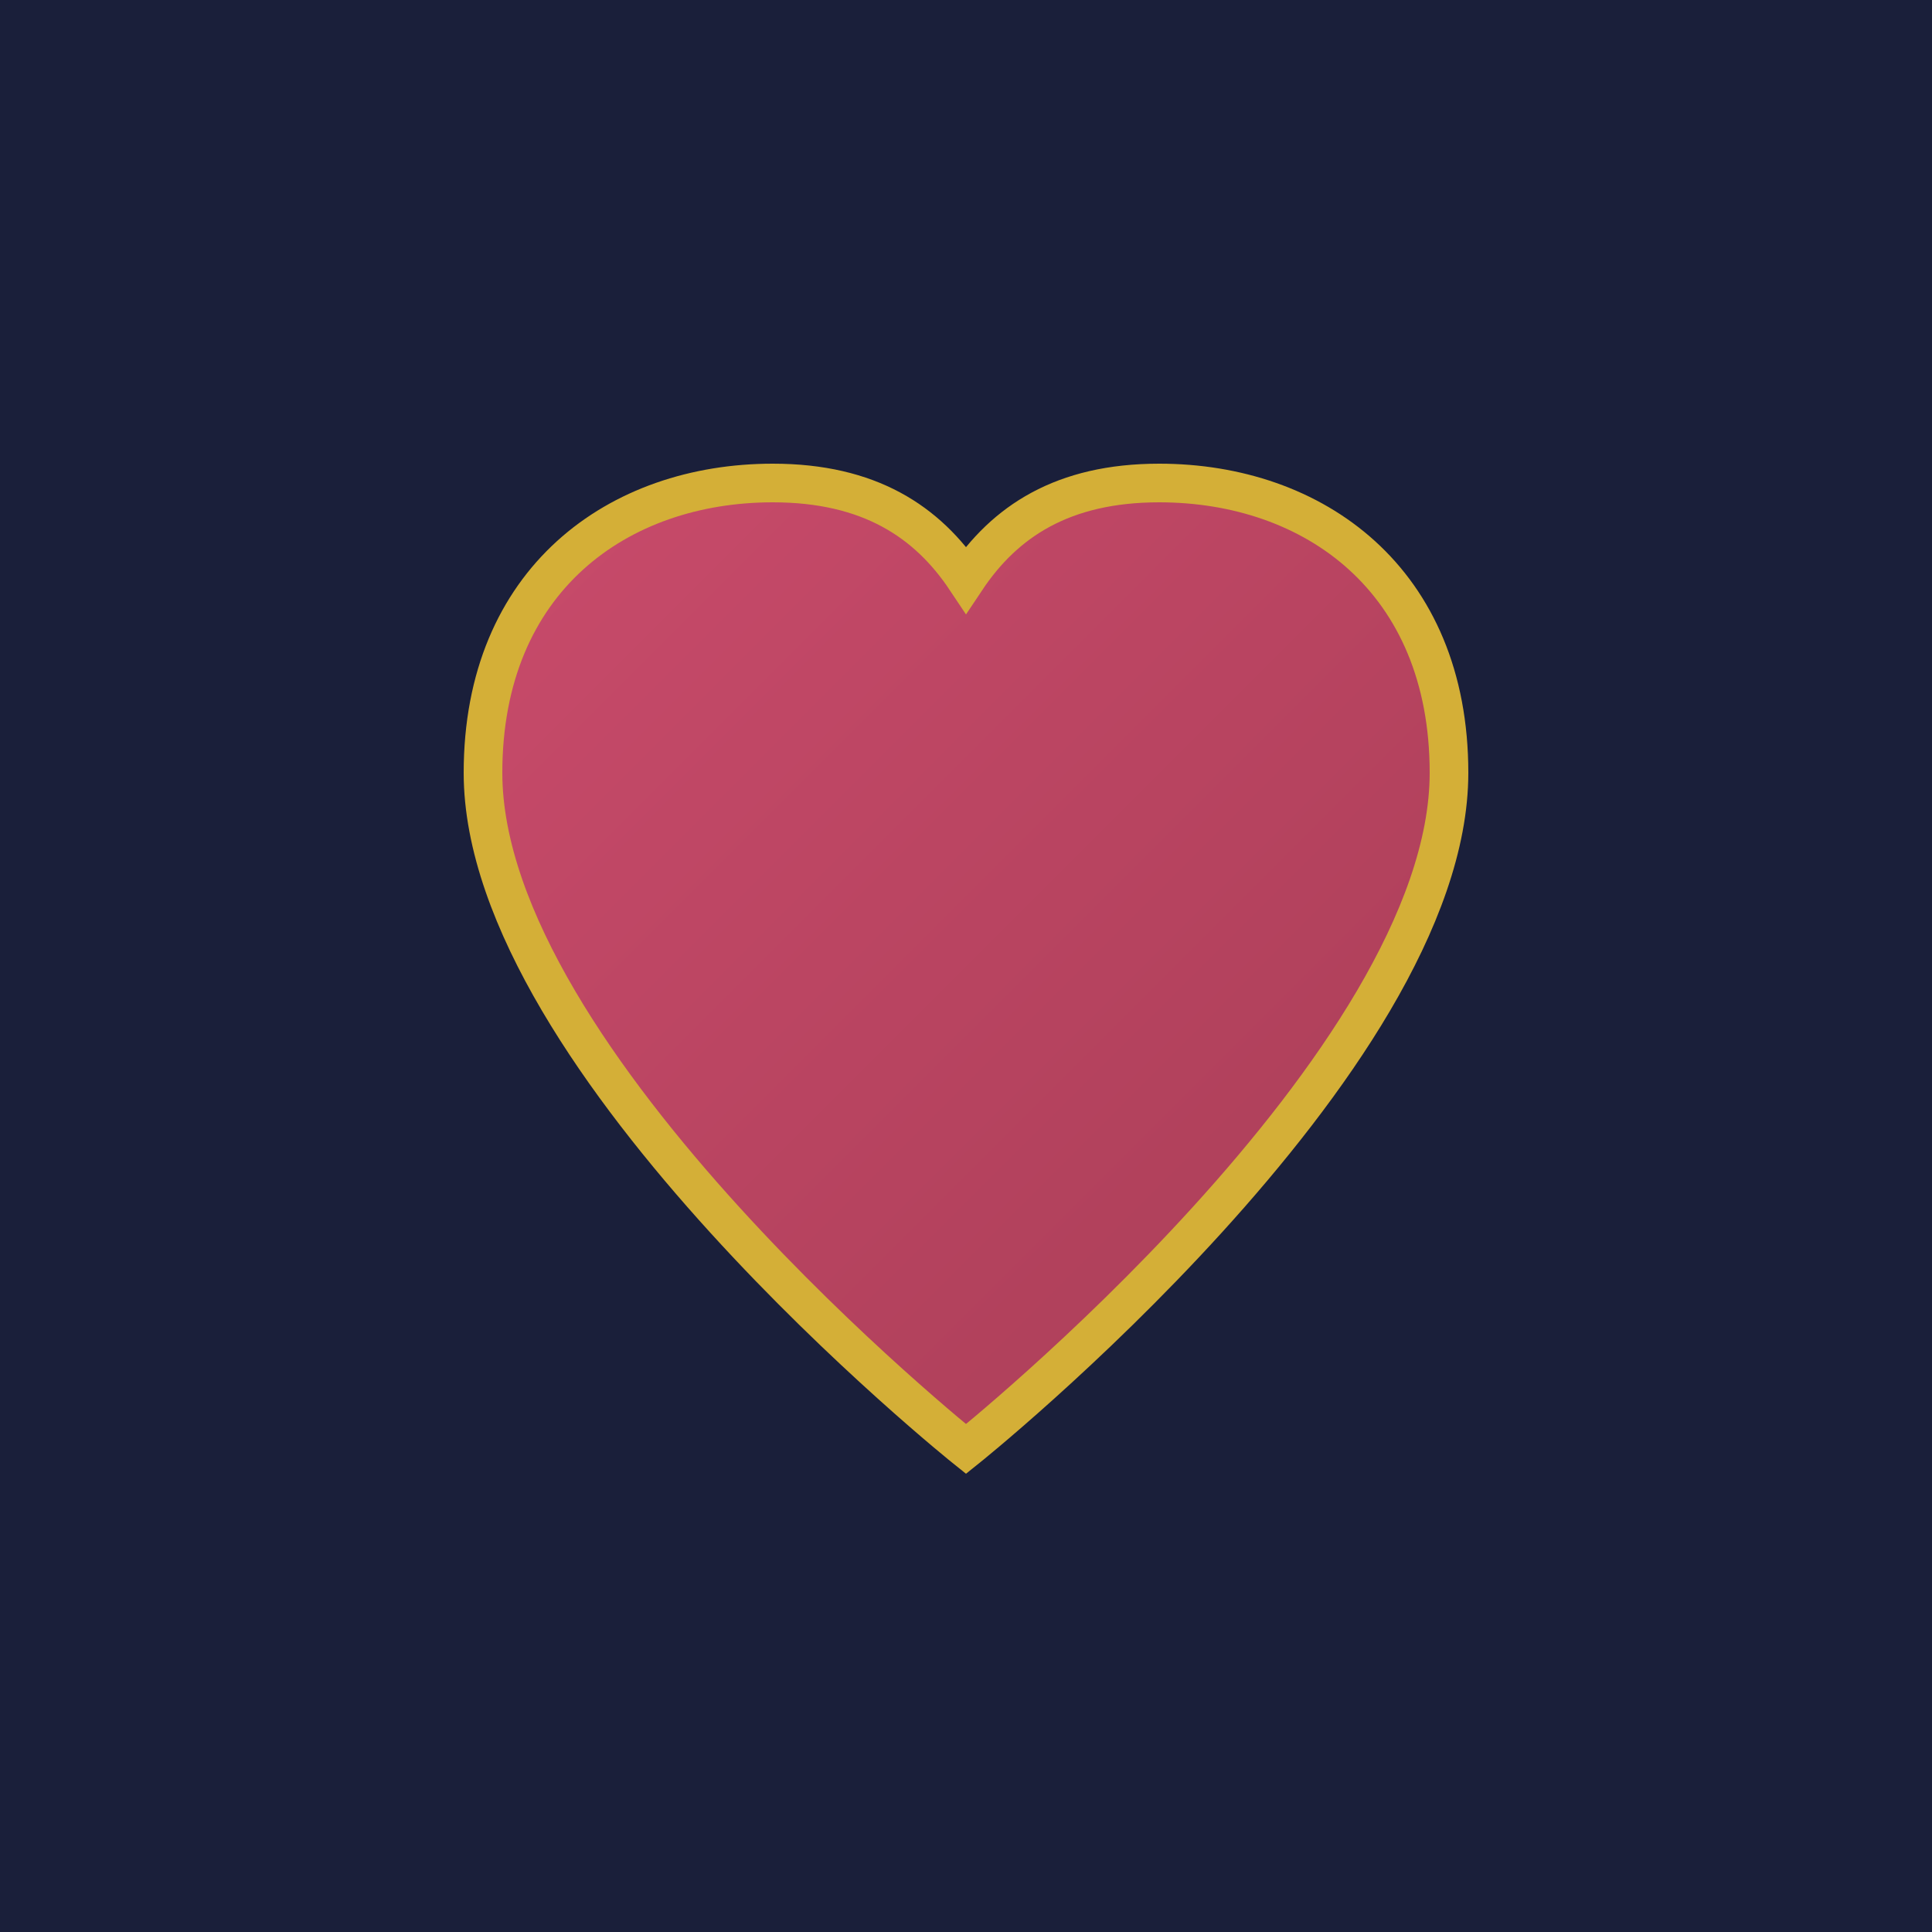
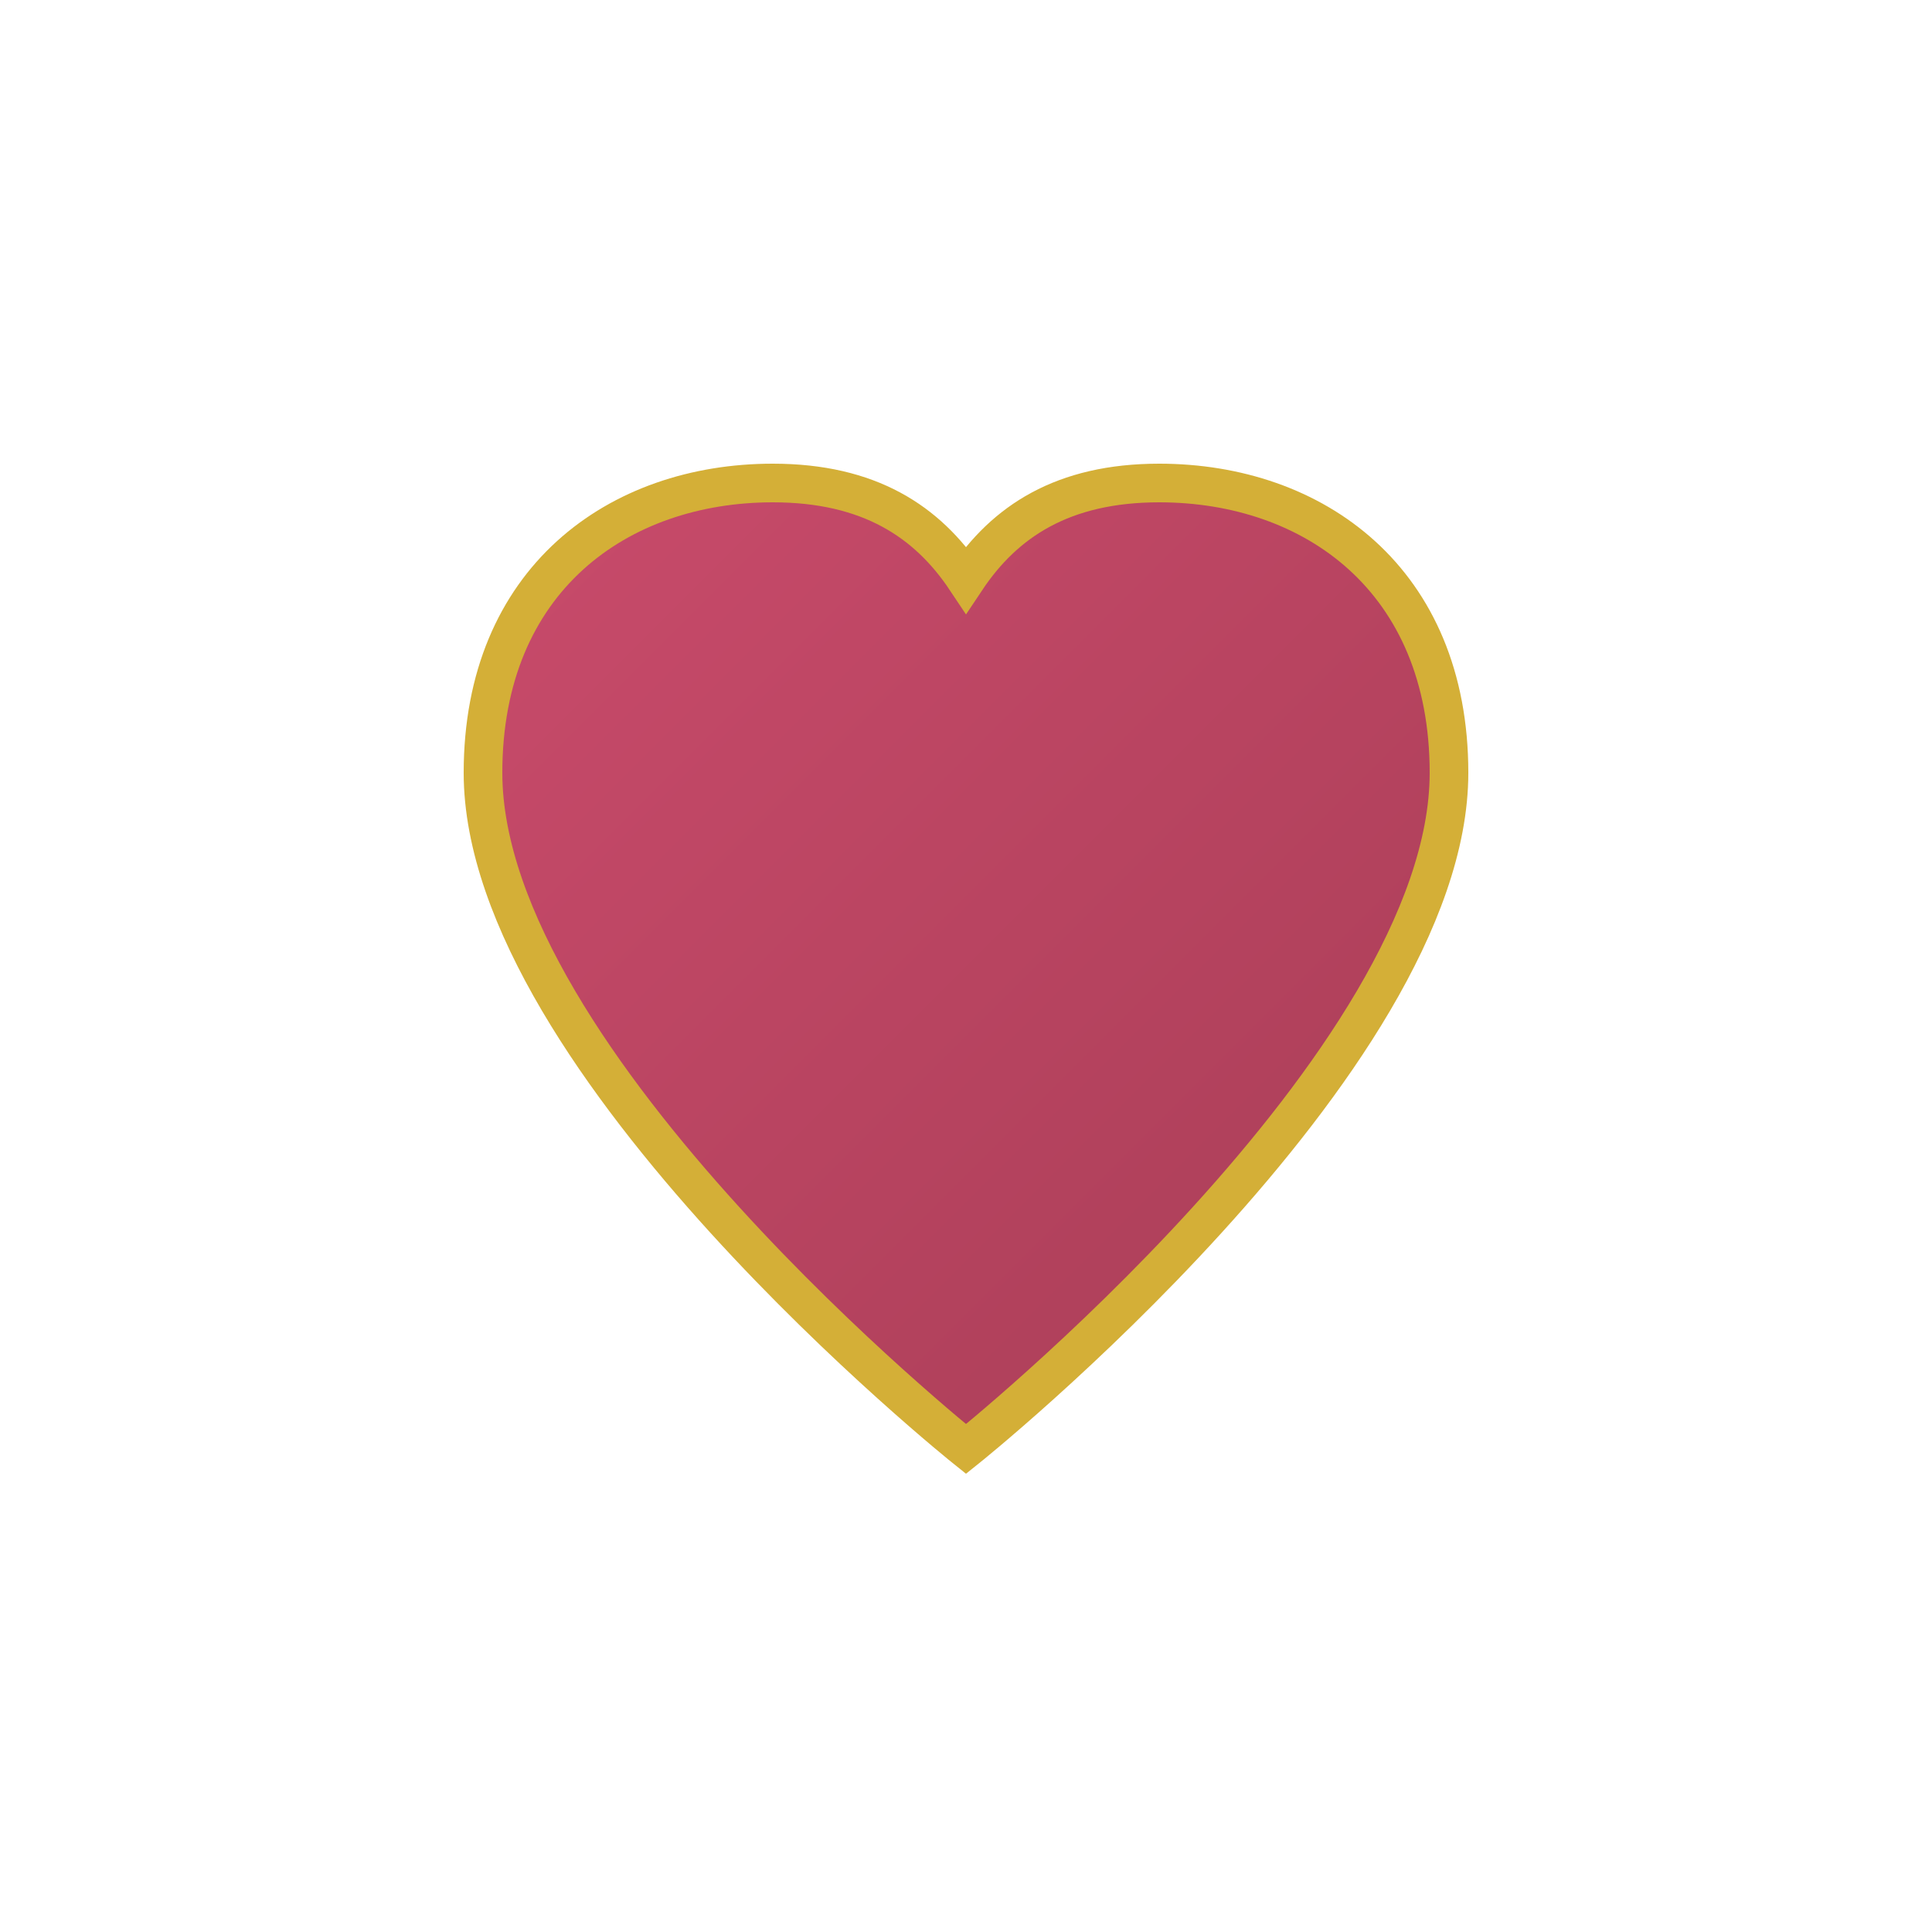
<svg xmlns="http://www.w3.org/2000/svg" viewBox="0 0 100 100">
  <defs>
    <linearGradient id="heartGradient" x1="0%" y1="0%" x2="100%" y2="100%">
      <stop offset="0%" style="stop-color:#C94B6B;stop-opacity:1" />
      <stop offset="100%" style="stop-color:#A83D56;stop-opacity:1" />
    </linearGradient>
  </defs>
-   <rect width="100" height="100" fill="#1A1F3A" />
  <path d="M50 75 C50 75 25 55 25 40 C25 30 32 25 40 25 C45 25 48 27 50 30 C52 27 55 25 60 25 C68 25 75 30 75 40 C75 55 50 75 50 75 Z" fill="url(#heartGradient)" stroke="#D4AF37" stroke-width="2" />
</svg>